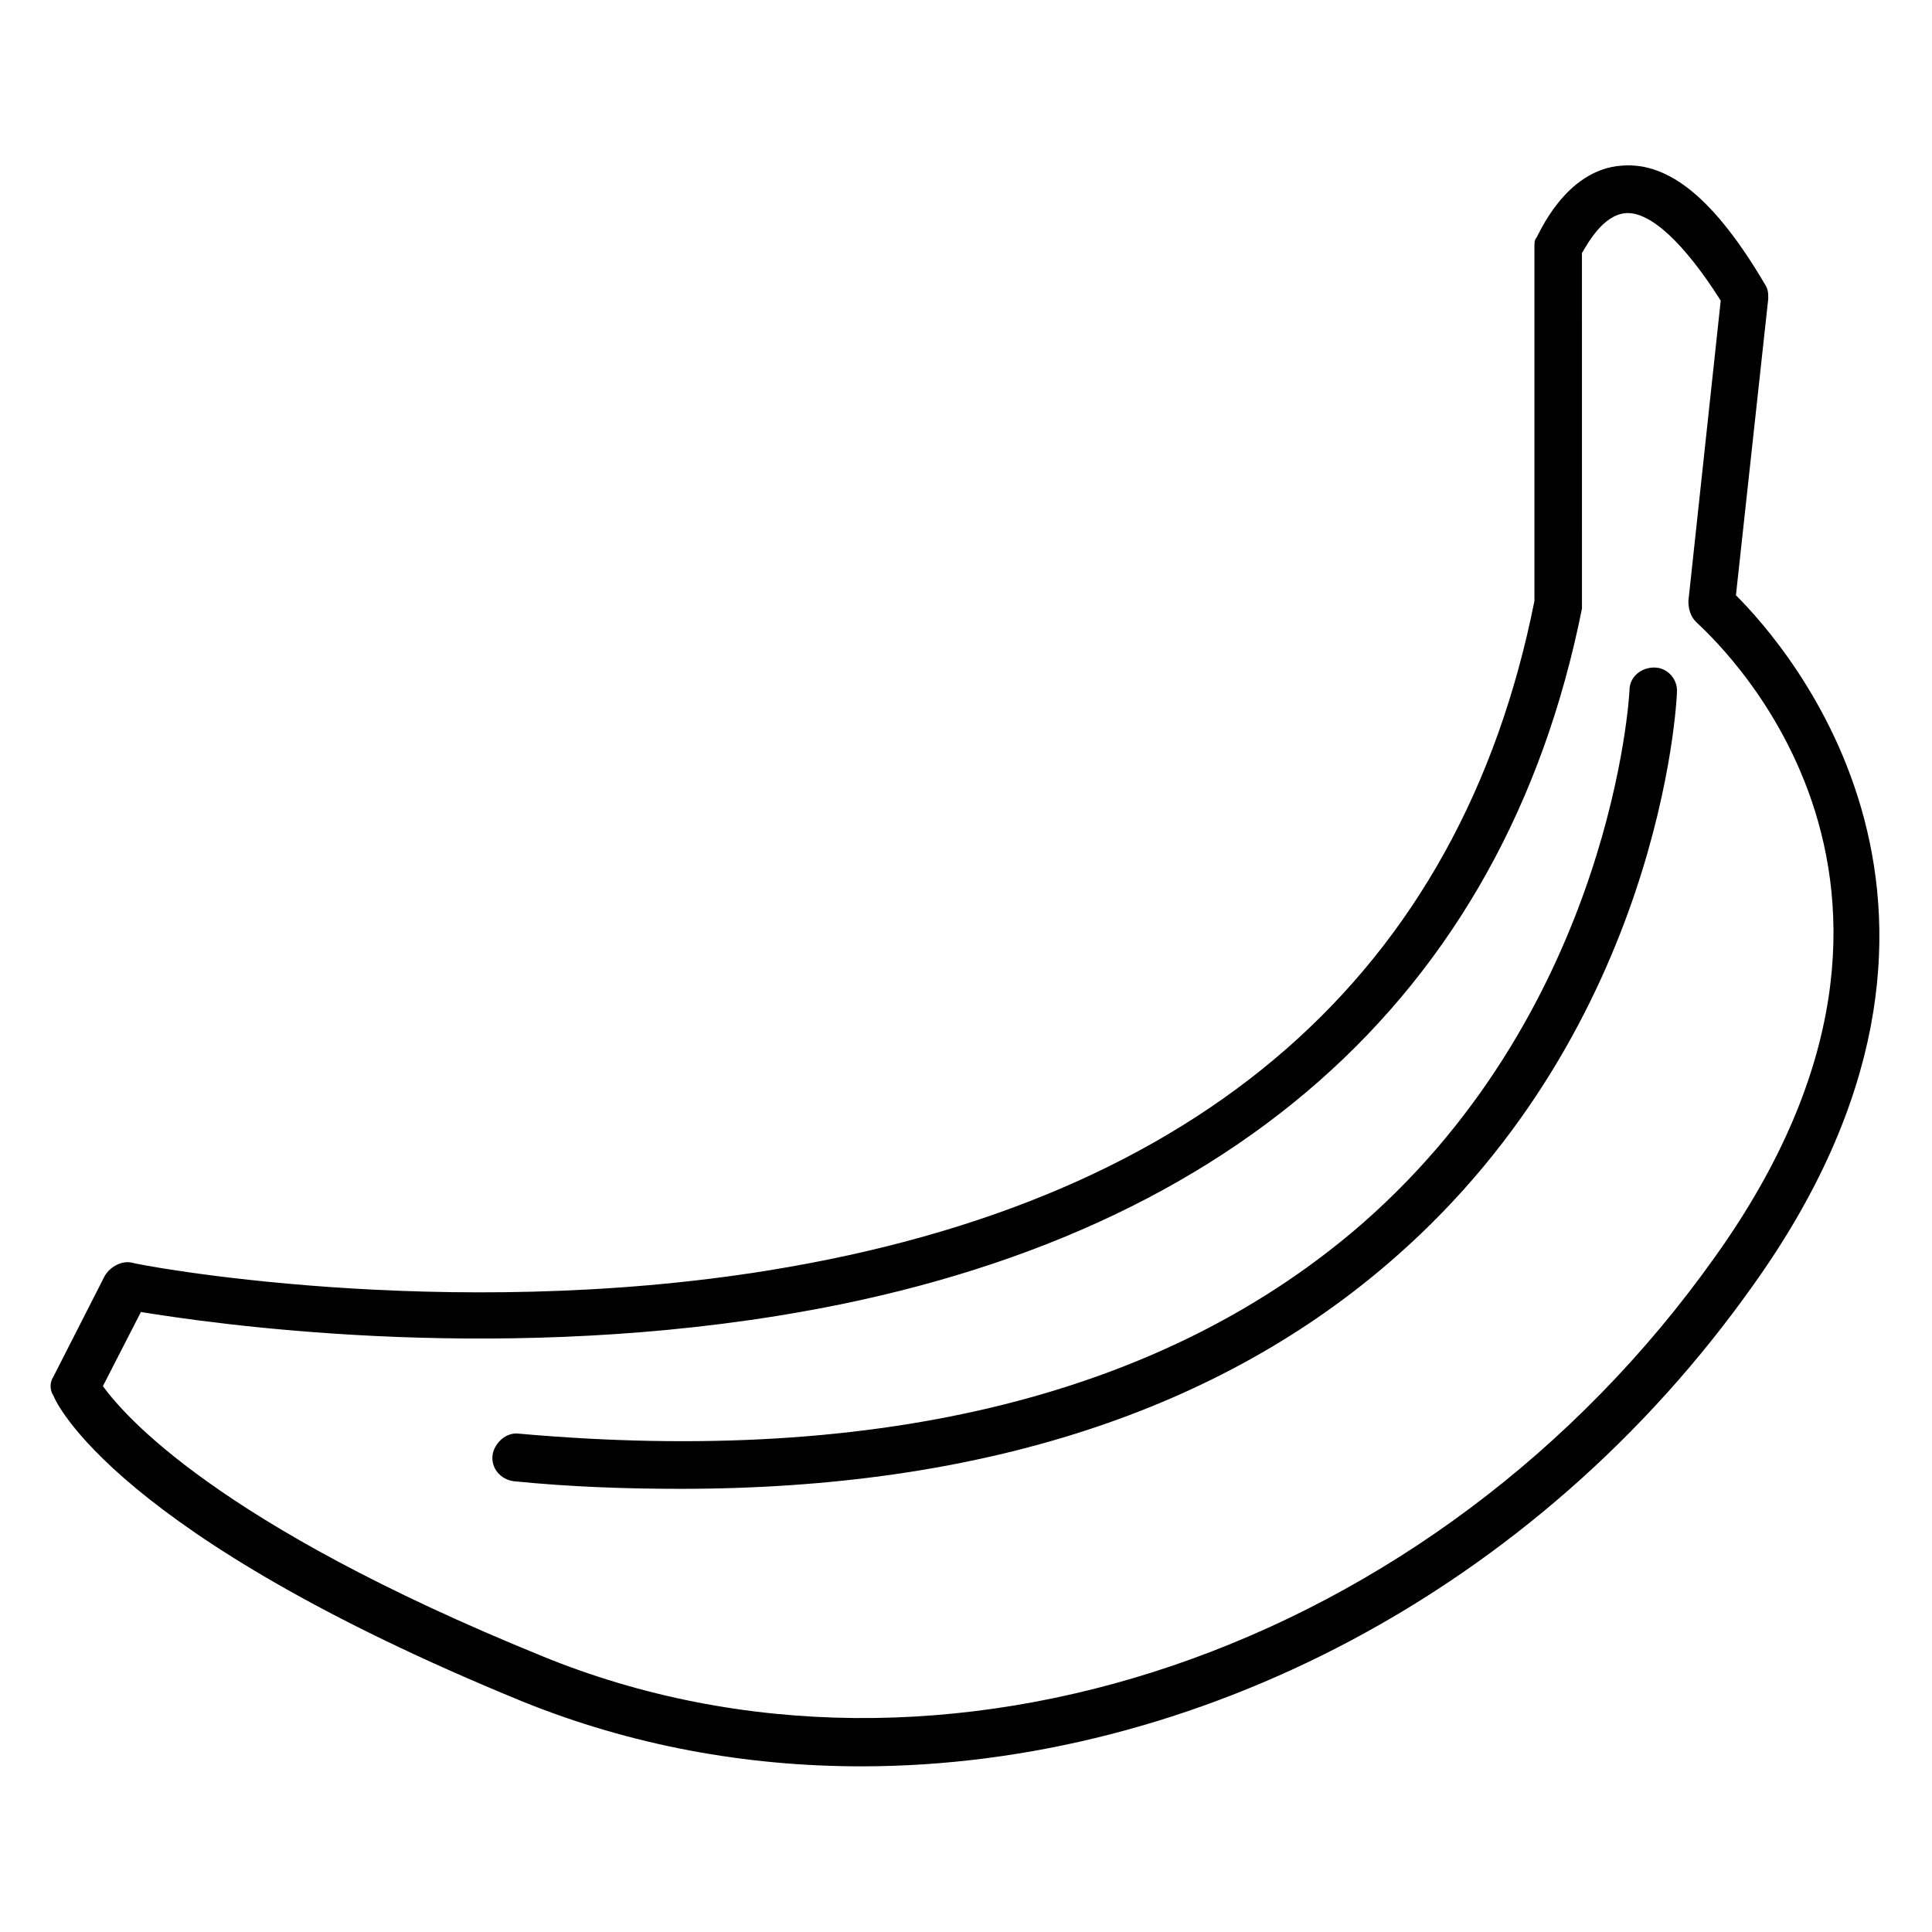
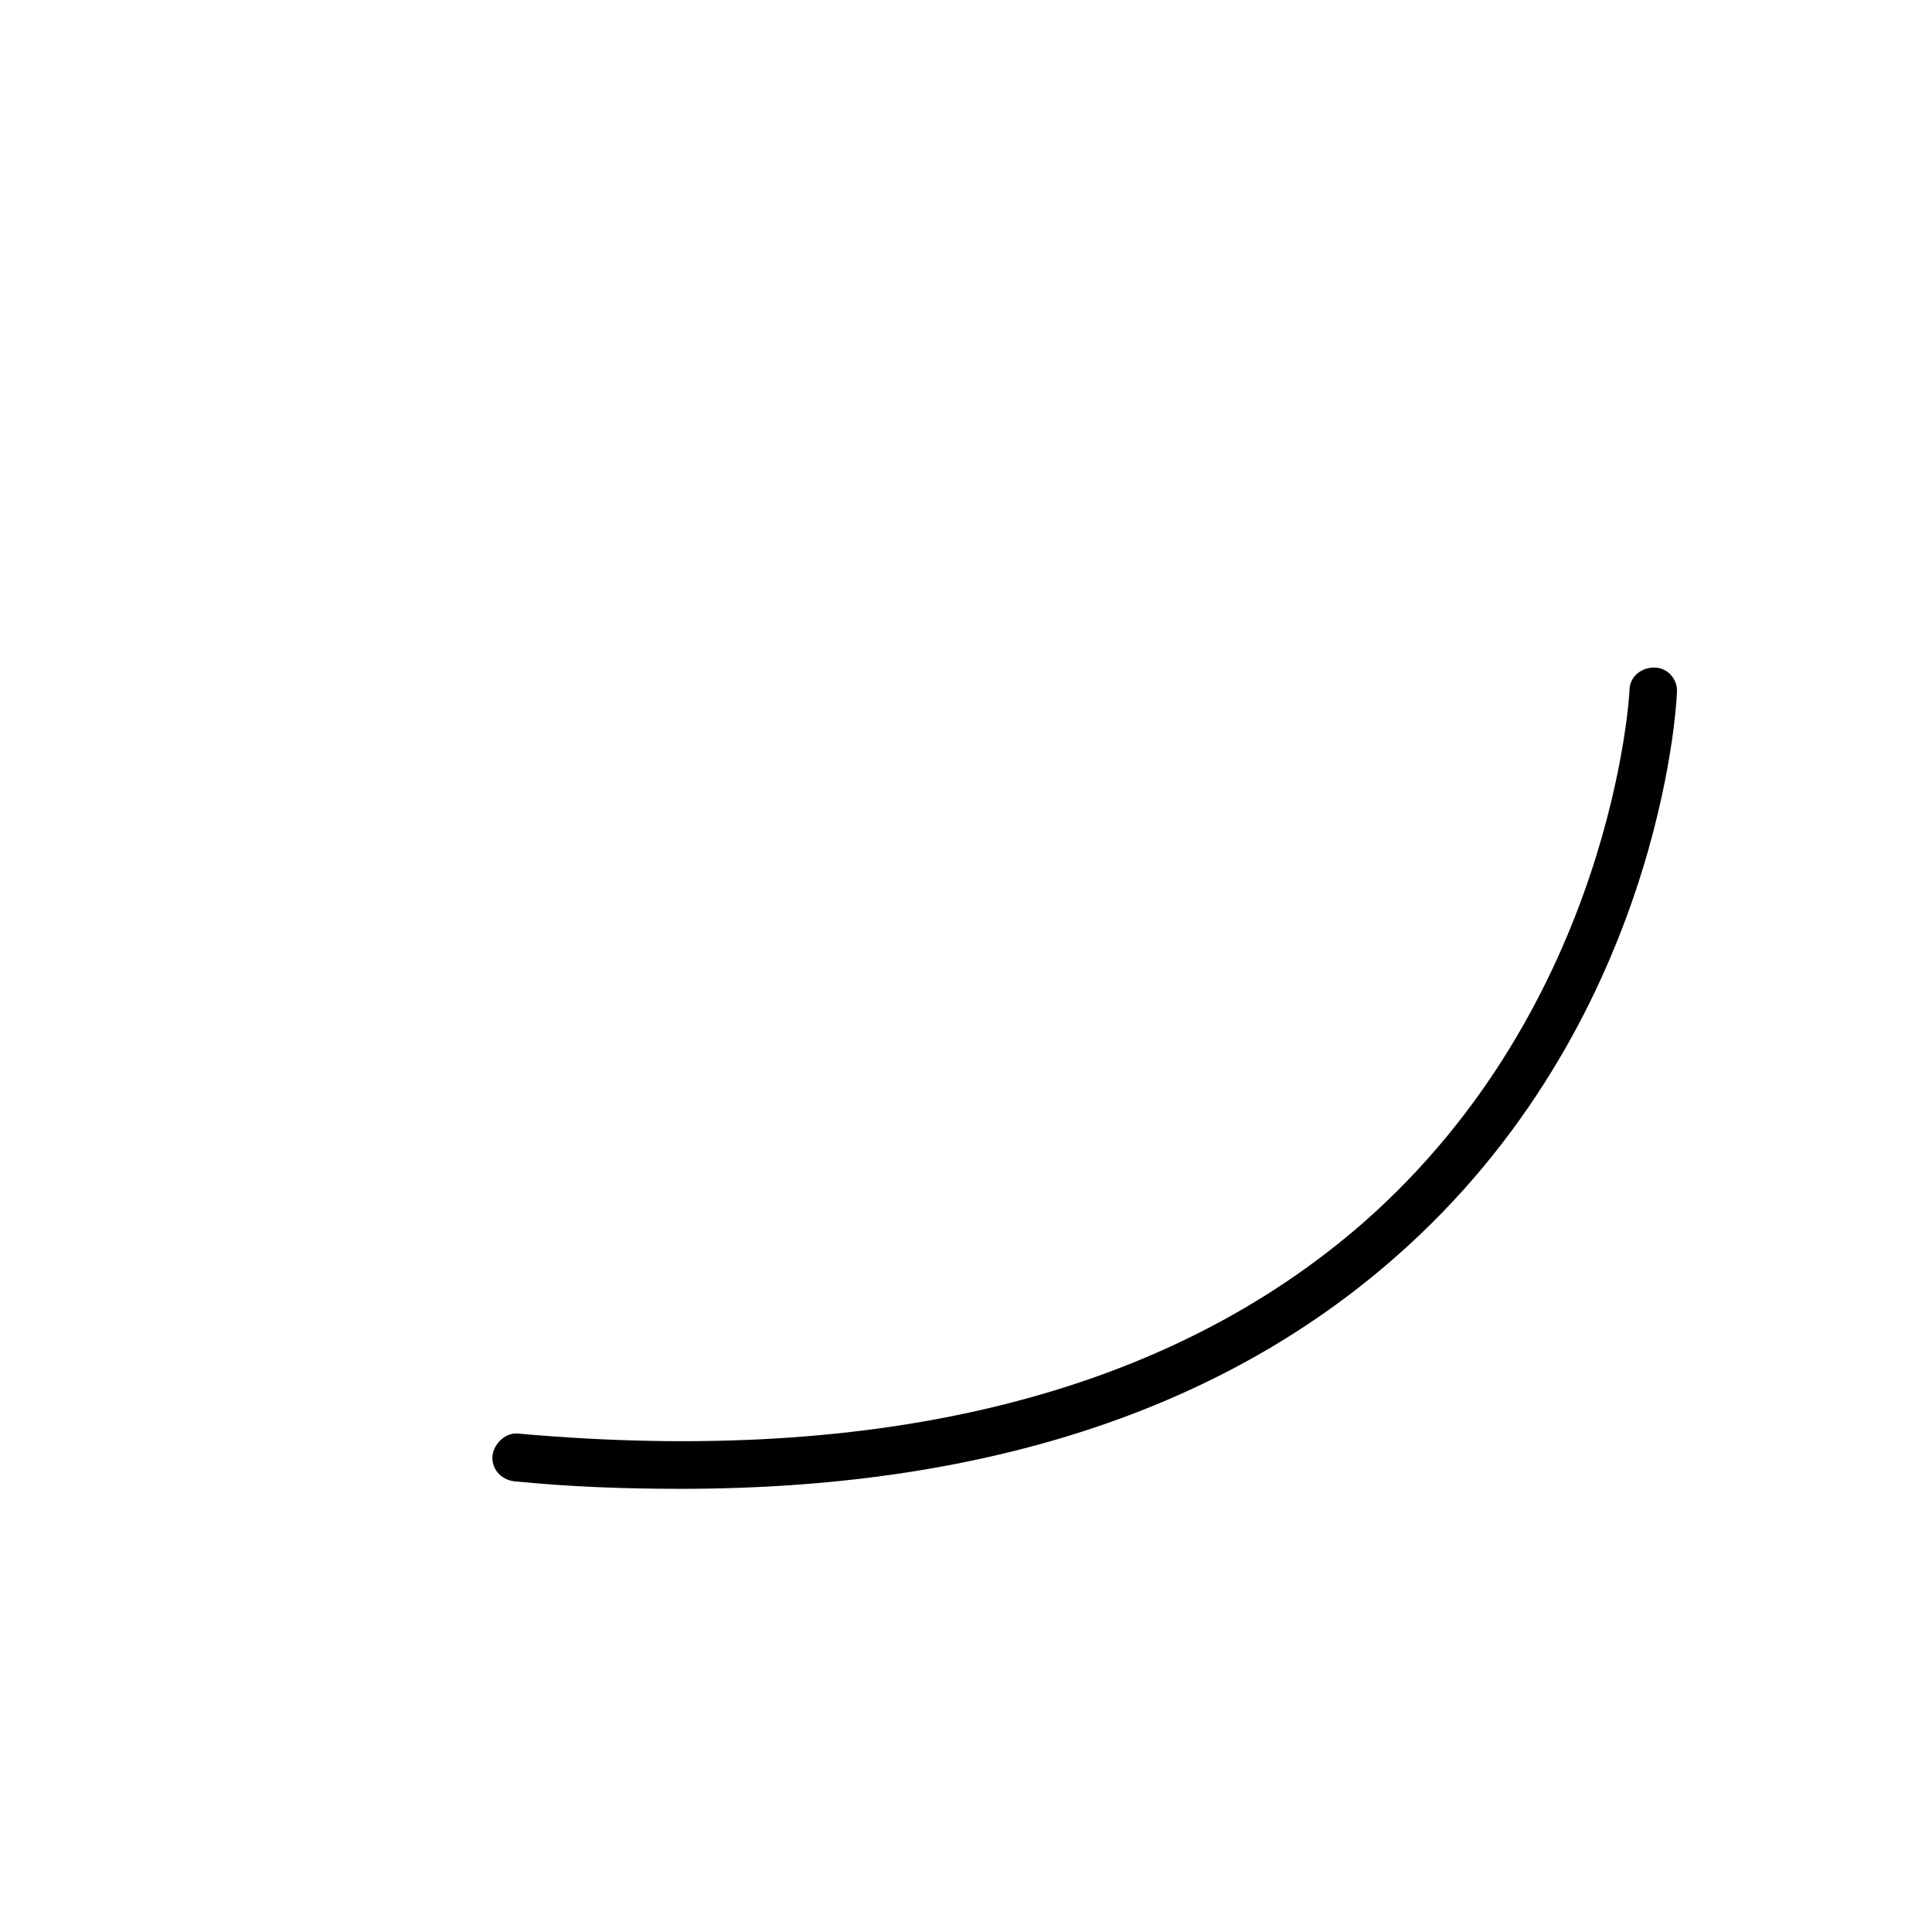
<svg xmlns="http://www.w3.org/2000/svg" fill="#000000" width="800px" height="800px" version="1.1" viewBox="144 144 512 512">
  <g>
-     <path d="m604.04 301.75 8.566-78.594c0-1.512 0-2.519-1.008-4.031-13.098-22.168-25.191-32.242-37.785-31.234-15.113 1.008-22.168 18.641-22.672 19.145-0.504 0.504-0.504 1.512-0.504 2.519v93.707c-19.652 98.75-88.168 158.7-202.54 177.34-86.656 14.105-168.27-1.512-169.28-2.016-2.519-0.504-5.543 1.008-7.055 3.527l-13.602 26.703c-1.008 1.512-1.008 3.527 0 5.039 0.504 1.512 16.121 36.777 124.44 81.113 28.719 11.586 58.945 17.129 89.68 17.129 88.168 0 178.85-46.352 236.29-127.46 71.039-99.254 9.07-169.28-4.531-182.89zm-5.543 175.33c-74.059 104.29-205.05 149.13-310.85 105.8-86.656-35.266-110.84-63.984-116.38-71.539l10.078-19.648c18.641 3.023 90.688 13.602 168.78 1.008 118.9-19.145 192.46-84.137 213.11-187.42v-1.008l-0.004-93.207c1.512-2.519 5.543-10.078 11.586-10.578 6.551-0.504 15.617 8.062 25.191 23.176l-8.566 79.602c0 2.016 0.504 4.031 2.016 5.543 3.023 3.019 77.082 67.508 5.039 168.27z" />
    <path d="m582.38 320.9c-3.527 0-6.551 2.519-6.551 6.047 0 1.008-4.535 83.129-70.535 141.07-51.891 45.344-127.46 64.488-223.69 55.922-3.527-0.504-6.551 2.519-7.055 5.543-0.504 3.527 2.016 6.551 5.543 7.055 15.113 1.512 29.727 2.016 44.336 2.016 79.602 0 143.08-20.656 189.43-61.465 70.031-61.465 74.562-146.61 74.562-150.14 0-3.027-2.519-6.047-6.043-6.047z" />
  </g>
</svg>